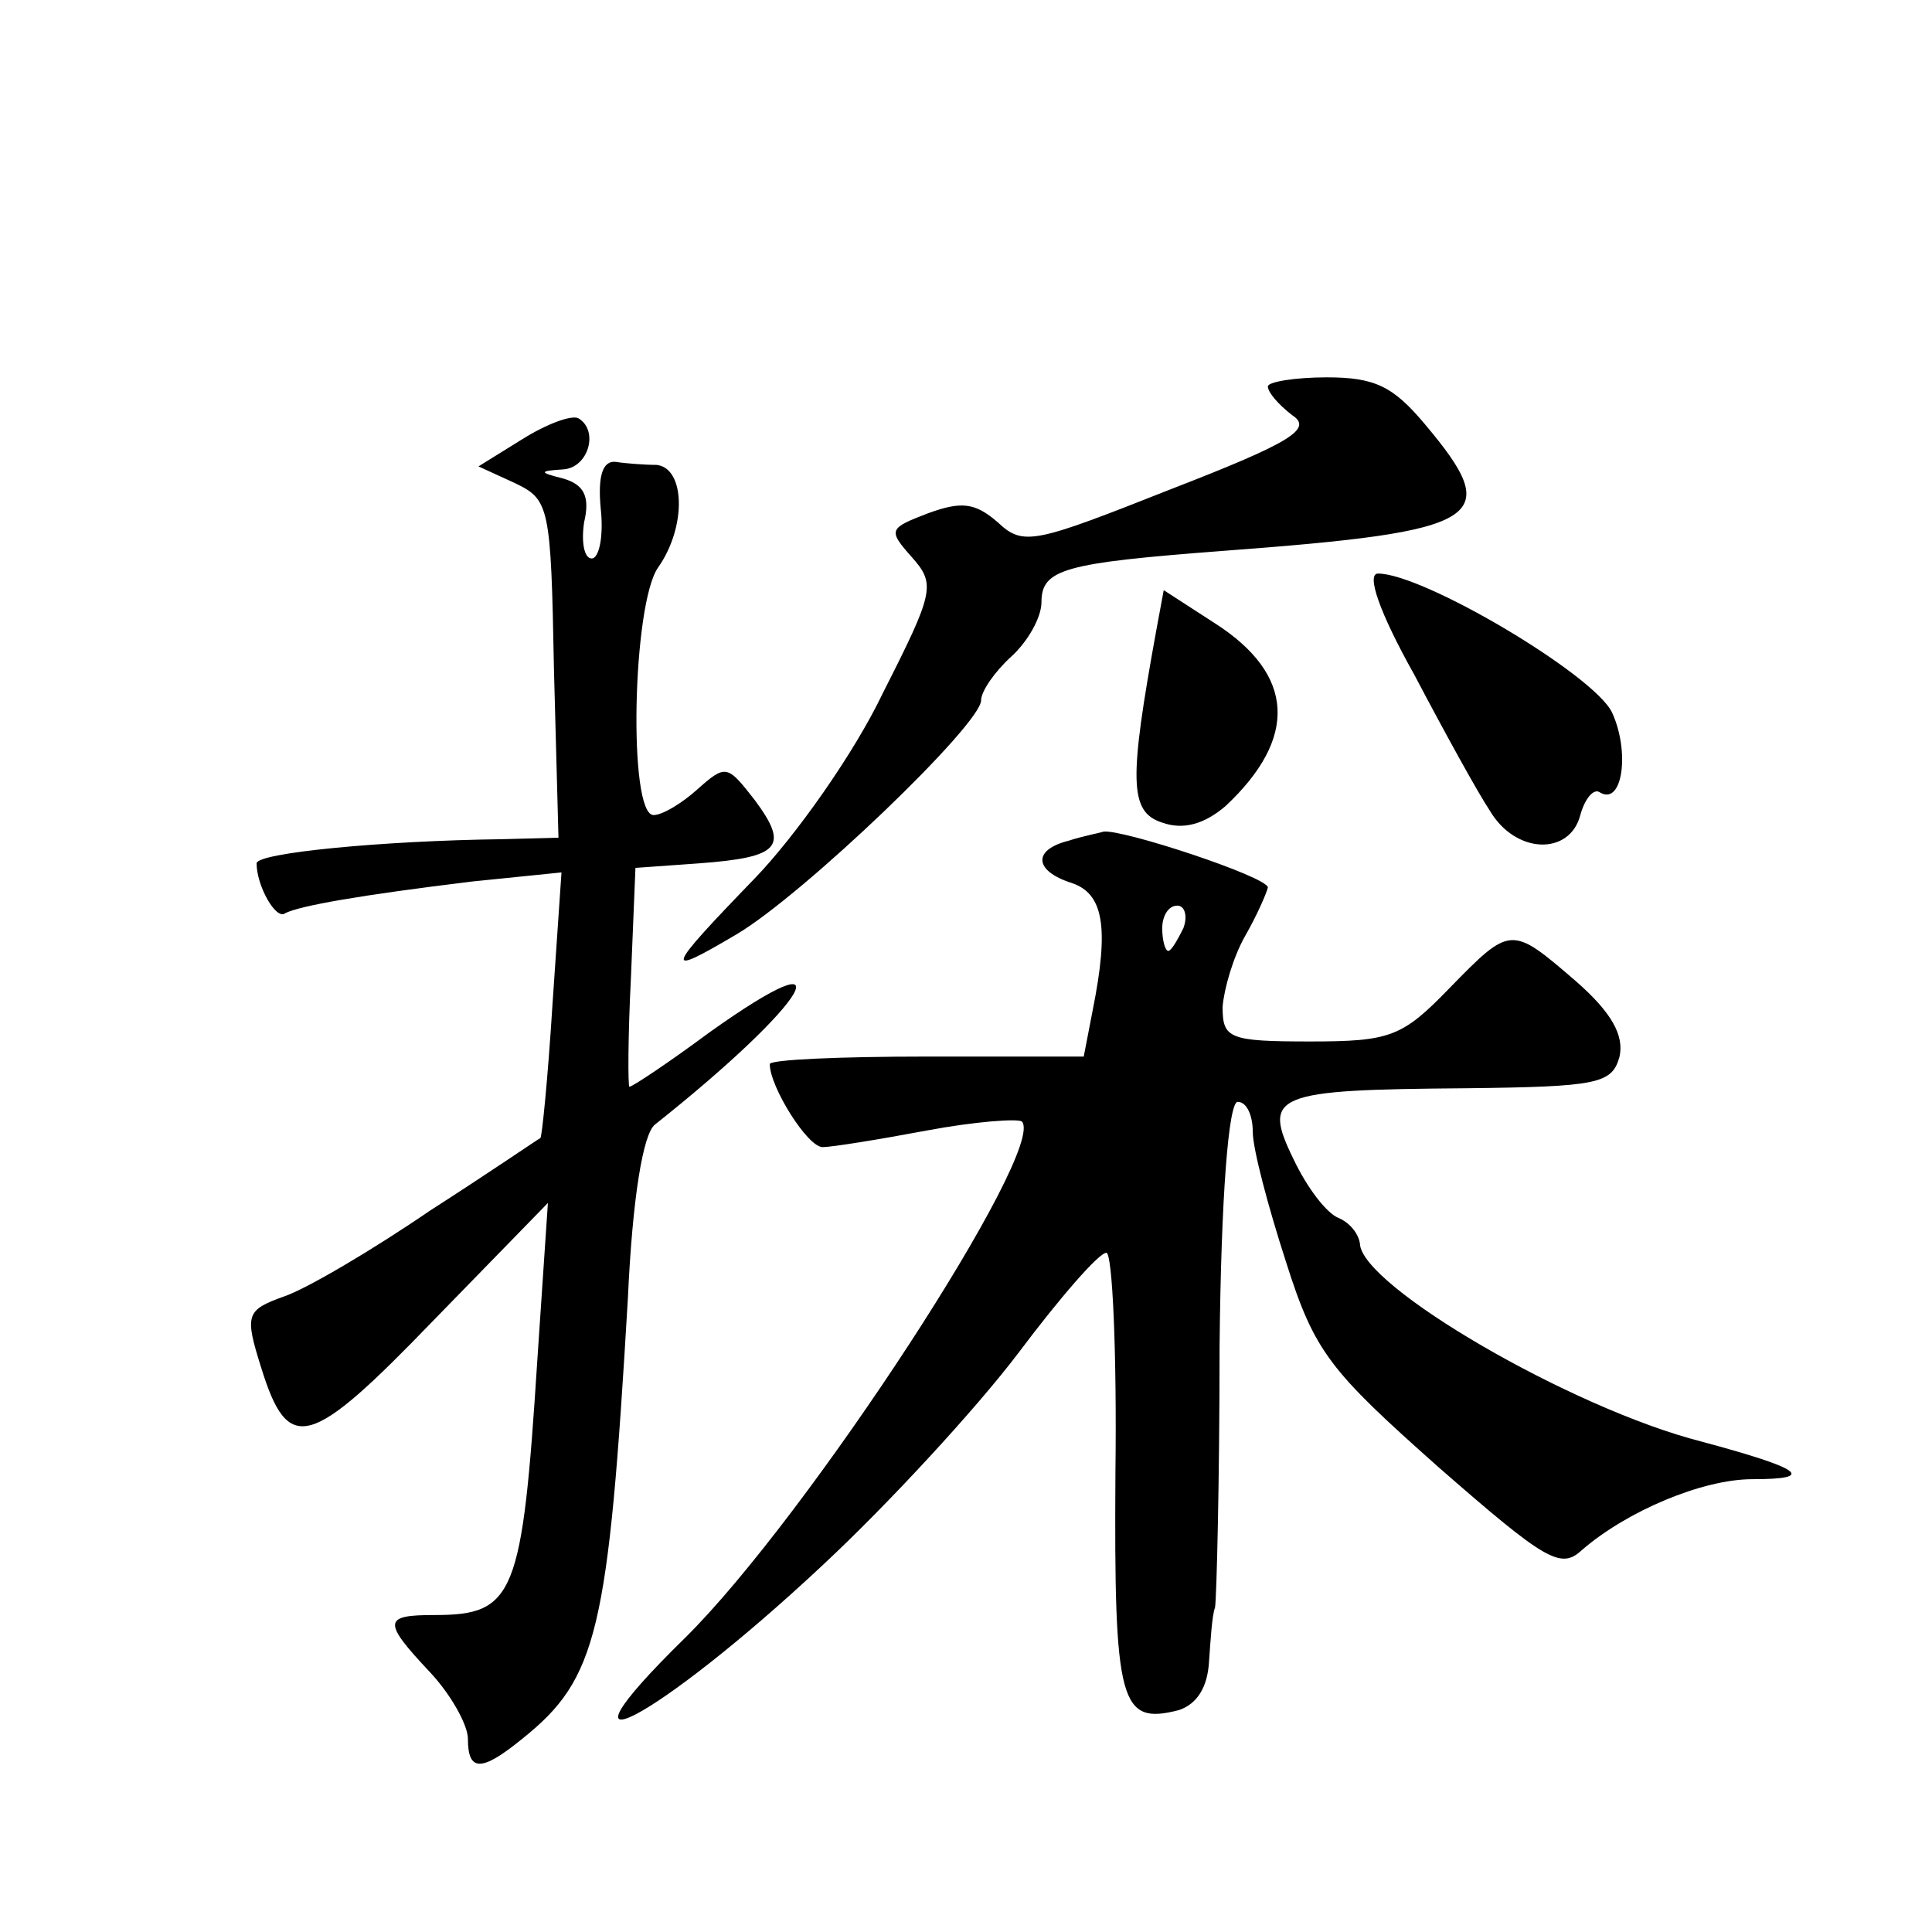
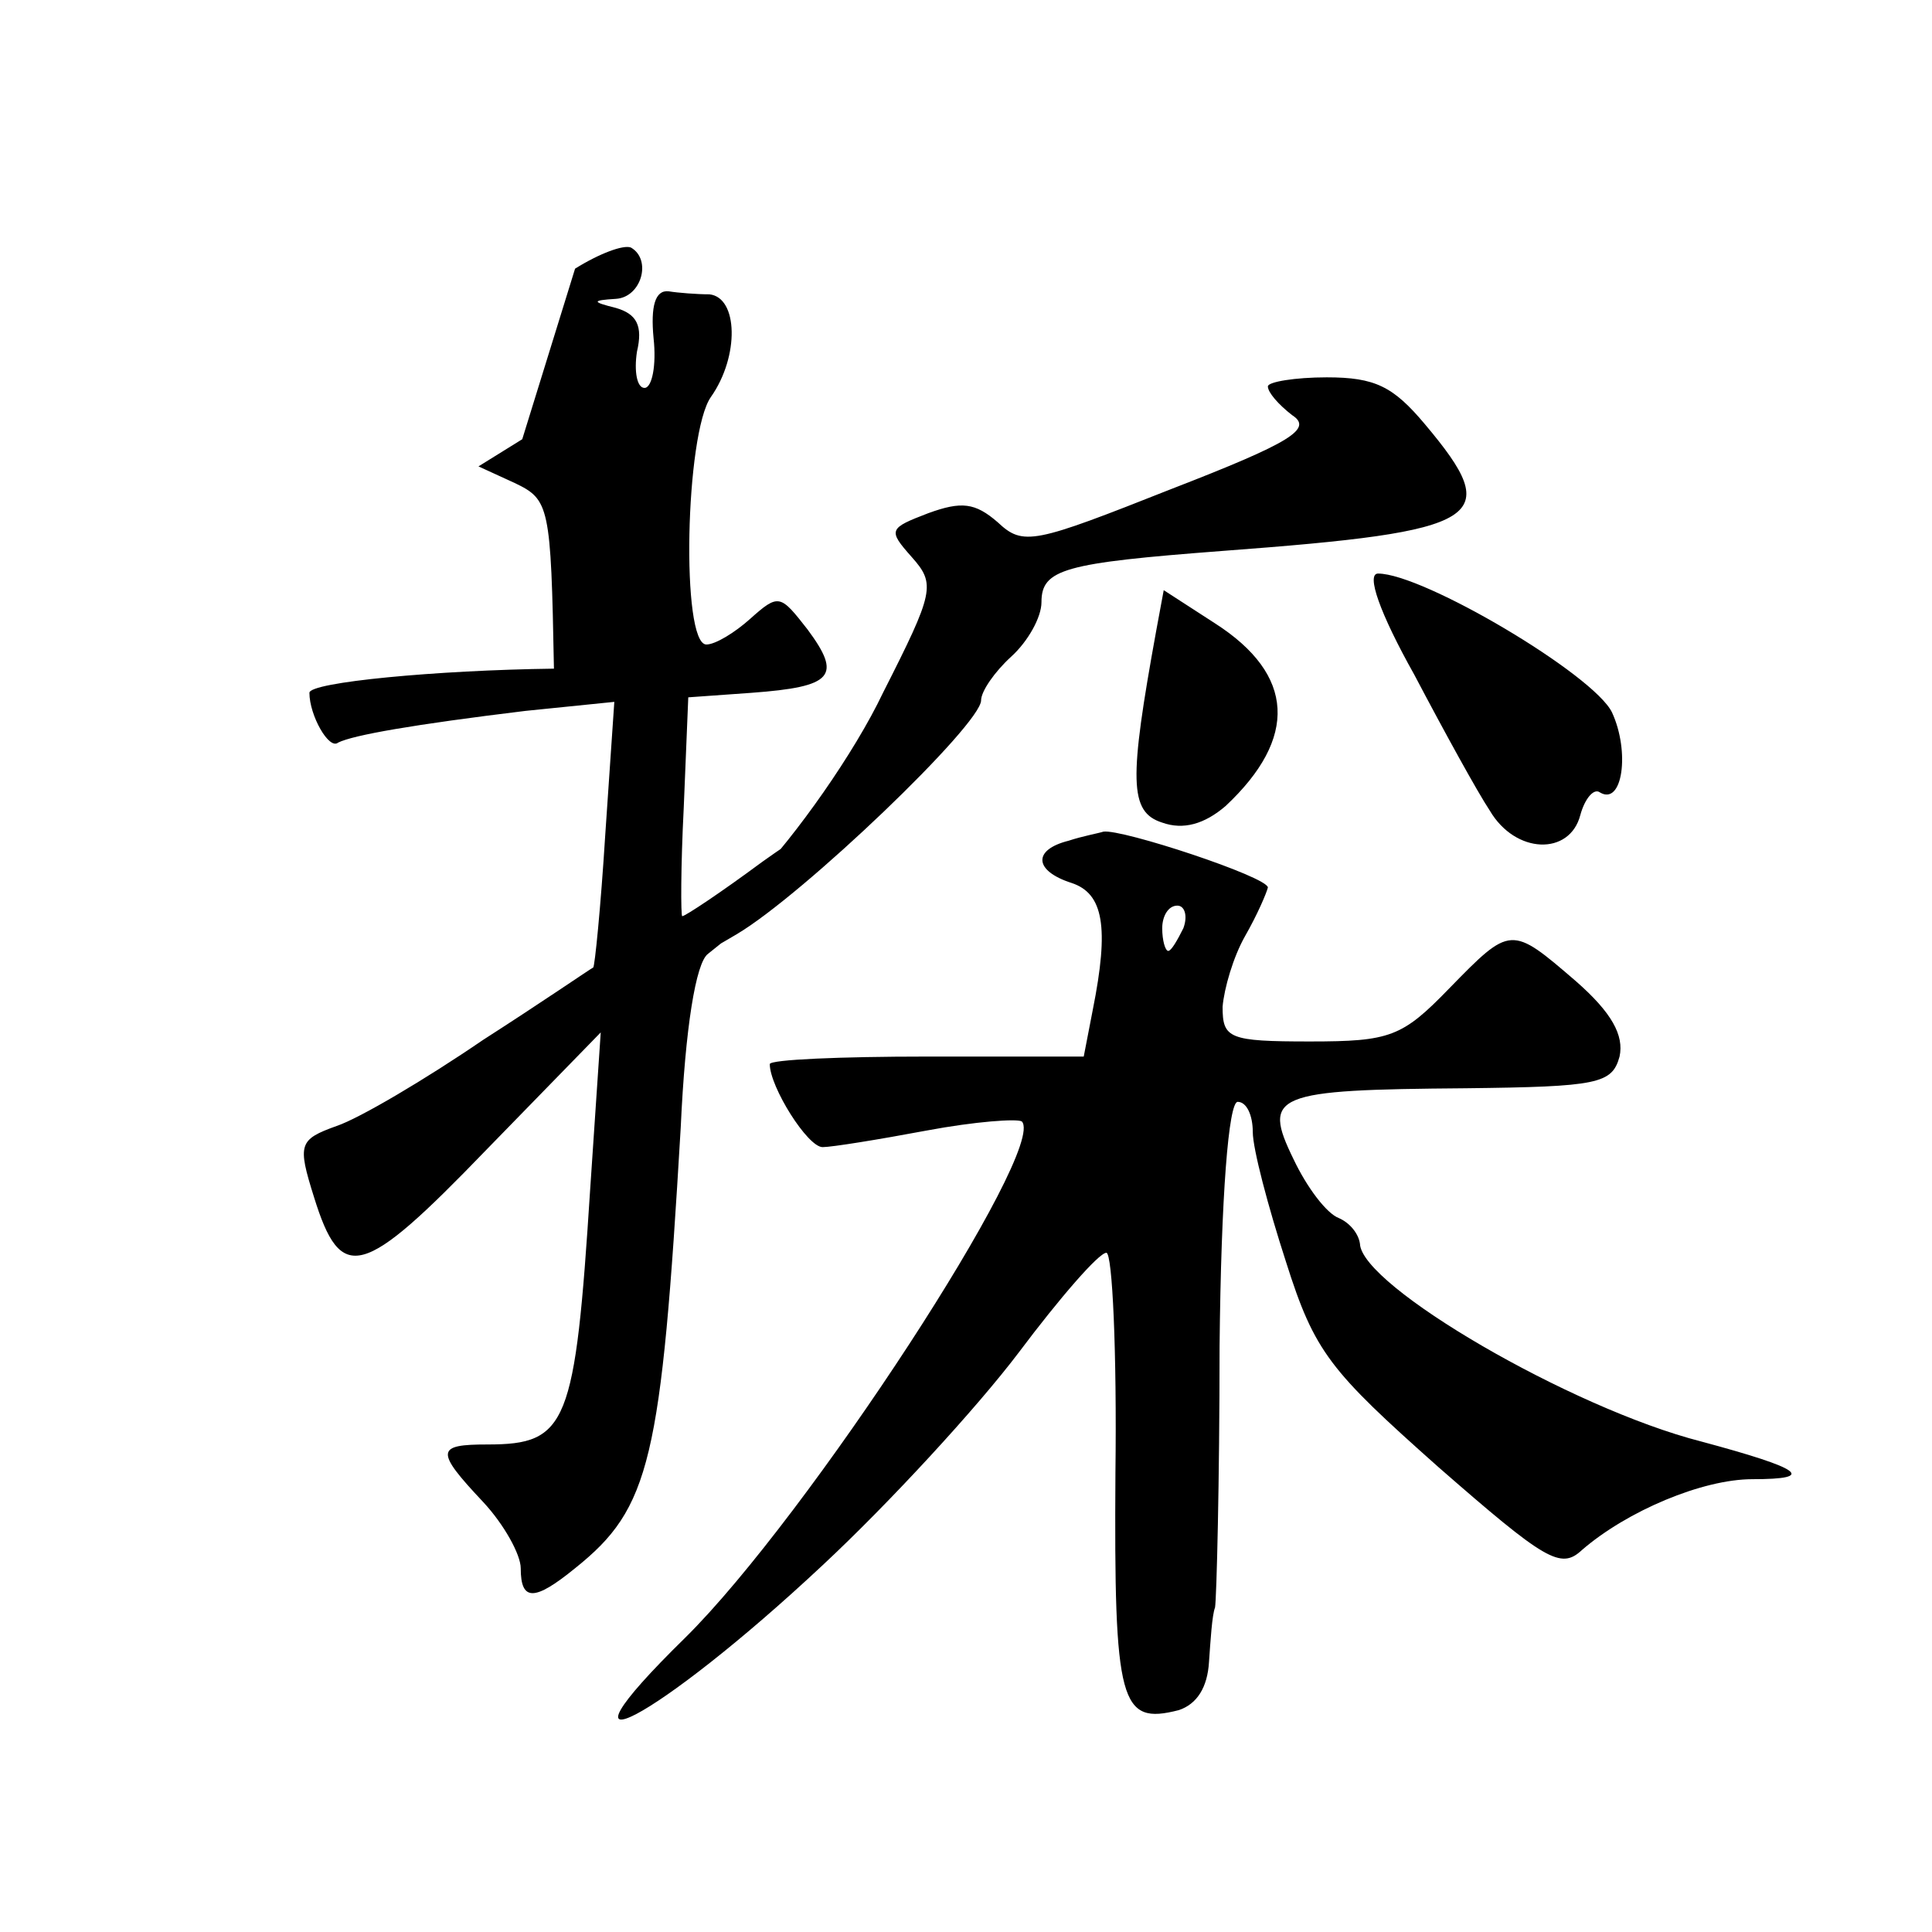
<svg xmlns="http://www.w3.org/2000/svg" version="1.0" width="128pt" height="128pt" viewBox="0 0 128 128" preserveAspectRatio="xMidYMid meet">
  <g transform="translate(0,128) scale(0.1,-0.1)" fill="#0" stroke="none">
-     <path d="M840 1024 c0 -4 7 -12 16 -19 14 -9 0 -18 -80 -49 -91 -36 -98 -38 -115 -22 -15 13 -24 14 -46 6 -26 -10 -27 -11 -11 -29 16 -18 15 -23 -19 -90 -19 -40 -58 -95 -85 -123 -60 -62 -61 -66 -12 -37 44 26 162 139 162 155 0 6 9 19 20 29 11 10 20 26 20 36 0 22 15 26 120 34 174 13 187 21 134 84 -21 25 -33 31 -65 31 -21 0 -39 -3 -39 -6z M346 989 l-29 -18 24 -11 c23 -11 24 -15 26 -123 l3 -112 -38 -1 c-78 -1 -162 -9 -162 -16 0 -15 13 -38 19 -33 10 5 50 12 124 21 l59 6 -6 -88 c-3 -48 -7 -88 -8 -88 -2 -1 -34 -23 -73 -48 -38 -26 -82 -52 -97 -57 -25 -9 -26 -12 -15 -47 18 -58 32 -54 114 31 l76 78 -7 -104 c-10 -156 -15 -169 -68 -169 -34 0 -35 -4 -3 -38 14 -15 25 -35 25 -44 0 -22 9 -22 36 0 50 40 57 71 70 292 3 66 10 109 18 115 102 81 130 128 36 61 -27 -20 -51 -36 -53 -36 -1 0 -1 33 1 72 l3 73 42 3 c54 4 60 11 37 42 -18 23 -19 24 -38 7 -10 -9 -23 -17 -29 -17 -17 0 -14 140 3 164 19 27 18 66 -1 68 -8 0 -21 1 -27 2 -9 1 -12 -10 -10 -31 2 -18 -1 -33 -6 -33 -5 0 -7 11 -5 24 4 17 0 25 -14 29 -16 4 -16 5 0 6 17 1 24 26 10 34 -5 2 -21 -4 -37 -14z M937 833 c20 -38 42 -78 50 -90 17 -29 53 -30 60 -3 3 11 9 18 13 15 15 -9 20 27 8 53 -12 25 -125 92 -155 92 -8 0 1 -26 24 -67z M766 862 c-18 -99 -18 -120 4 -127 14 -5 28 -1 42 11 48 45 46 87 -7 121 l-34 22 -5 -27z M708 723 c-24 -6 -23 -20 2 -28 21 -7 25 -29 14 -84 l-6 -31 -104 0 c-57 0 -104 -2 -104 -5 0 -15 25 -55 35 -55 6 0 37 5 69 11 32 6 60 8 63 6 17 -18 -142 -262 -223 -342 -98 -96 -19 -55 91 48 44 41 102 104 130 141 27 36 53 66 58 66 4 0 7 -66 6 -146 -1 -153 3 -167 42 -157 12 4 19 15 20 32 1 14 2 31 4 36 1 6 3 83 3 173 1 100 6 162 12 162 6 0 10 -9 10 -20 0 -11 10 -49 22 -86 19 -60 29 -72 101 -136 71 -62 81 -68 95 -55 30 26 80 47 113 47 43 0 33 7 -34 25 -86 22 -225 103 -226 131 -1 7 -7 14 -14 17 -8 3 -21 20 -30 39 -21 43 -13 46 114 47 88 1 97 3 102 21 3 14 -5 29 -29 50 -43 37 -43 37 -84 -5 -31 -32 -39 -35 -92 -35 -54 0 -58 2 -58 23 1 12 7 33 15 47 8 14 14 28 15 32 0 7 -97 39 -109 37 -3 -1 -14 -3 -23 -6z m76 -58 c-4 -8 -8 -15 -10 -15 -2 0 -4 7 -4 15 0 8 4 15 10 15 5 0 7 -7 4 -15z" />
+     <path d="M840 1024 c0 -4 7 -12 16 -19 14 -9 0 -18 -80 -49 -91 -36 -98 -38 -115 -22 -15 13 -24 14 -46 6 -26 -10 -27 -11 -11 -29 16 -18 15 -23 -19 -90 -19 -40 -58 -95 -85 -123 -60 -62 -61 -66 -12 -37 44 26 162 139 162 155 0 6 9 19 20 29 11 10 20 26 20 36 0 22 15 26 120 34 174 13 187 21 134 84 -21 25 -33 31 -65 31 -21 0 -39 -3 -39 -6z M346 989 l-29 -18 24 -11 c23 -11 24 -15 26 -123 c-78 -1 -162 -9 -162 -16 0 -15 13 -38 19 -33 10 5 50 12 124 21 l59 6 -6 -88 c-3 -48 -7 -88 -8 -88 -2 -1 -34 -23 -73 -48 -38 -26 -82 -52 -97 -57 -25 -9 -26 -12 -15 -47 18 -58 32 -54 114 31 l76 78 -7 -104 c-10 -156 -15 -169 -68 -169 -34 0 -35 -4 -3 -38 14 -15 25 -35 25 -44 0 -22 9 -22 36 0 50 40 57 71 70 292 3 66 10 109 18 115 102 81 130 128 36 61 -27 -20 -51 -36 -53 -36 -1 0 -1 33 1 72 l3 73 42 3 c54 4 60 11 37 42 -18 23 -19 24 -38 7 -10 -9 -23 -17 -29 -17 -17 0 -14 140 3 164 19 27 18 66 -1 68 -8 0 -21 1 -27 2 -9 1 -12 -10 -10 -31 2 -18 -1 -33 -6 -33 -5 0 -7 11 -5 24 4 17 0 25 -14 29 -16 4 -16 5 0 6 17 1 24 26 10 34 -5 2 -21 -4 -37 -14z M937 833 c20 -38 42 -78 50 -90 17 -29 53 -30 60 -3 3 11 9 18 13 15 15 -9 20 27 8 53 -12 25 -125 92 -155 92 -8 0 1 -26 24 -67z M766 862 c-18 -99 -18 -120 4 -127 14 -5 28 -1 42 11 48 45 46 87 -7 121 l-34 22 -5 -27z M708 723 c-24 -6 -23 -20 2 -28 21 -7 25 -29 14 -84 l-6 -31 -104 0 c-57 0 -104 -2 -104 -5 0 -15 25 -55 35 -55 6 0 37 5 69 11 32 6 60 8 63 6 17 -18 -142 -262 -223 -342 -98 -96 -19 -55 91 48 44 41 102 104 130 141 27 36 53 66 58 66 4 0 7 -66 6 -146 -1 -153 3 -167 42 -157 12 4 19 15 20 32 1 14 2 31 4 36 1 6 3 83 3 173 1 100 6 162 12 162 6 0 10 -9 10 -20 0 -11 10 -49 22 -86 19 -60 29 -72 101 -136 71 -62 81 -68 95 -55 30 26 80 47 113 47 43 0 33 7 -34 25 -86 22 -225 103 -226 131 -1 7 -7 14 -14 17 -8 3 -21 20 -30 39 -21 43 -13 46 114 47 88 1 97 3 102 21 3 14 -5 29 -29 50 -43 37 -43 37 -84 -5 -31 -32 -39 -35 -92 -35 -54 0 -58 2 -58 23 1 12 7 33 15 47 8 14 14 28 15 32 0 7 -97 39 -109 37 -3 -1 -14 -3 -23 -6z m76 -58 c-4 -8 -8 -15 -10 -15 -2 0 -4 7 -4 15 0 8 4 15 10 15 5 0 7 -7 4 -15z" />
  </g>
</svg>